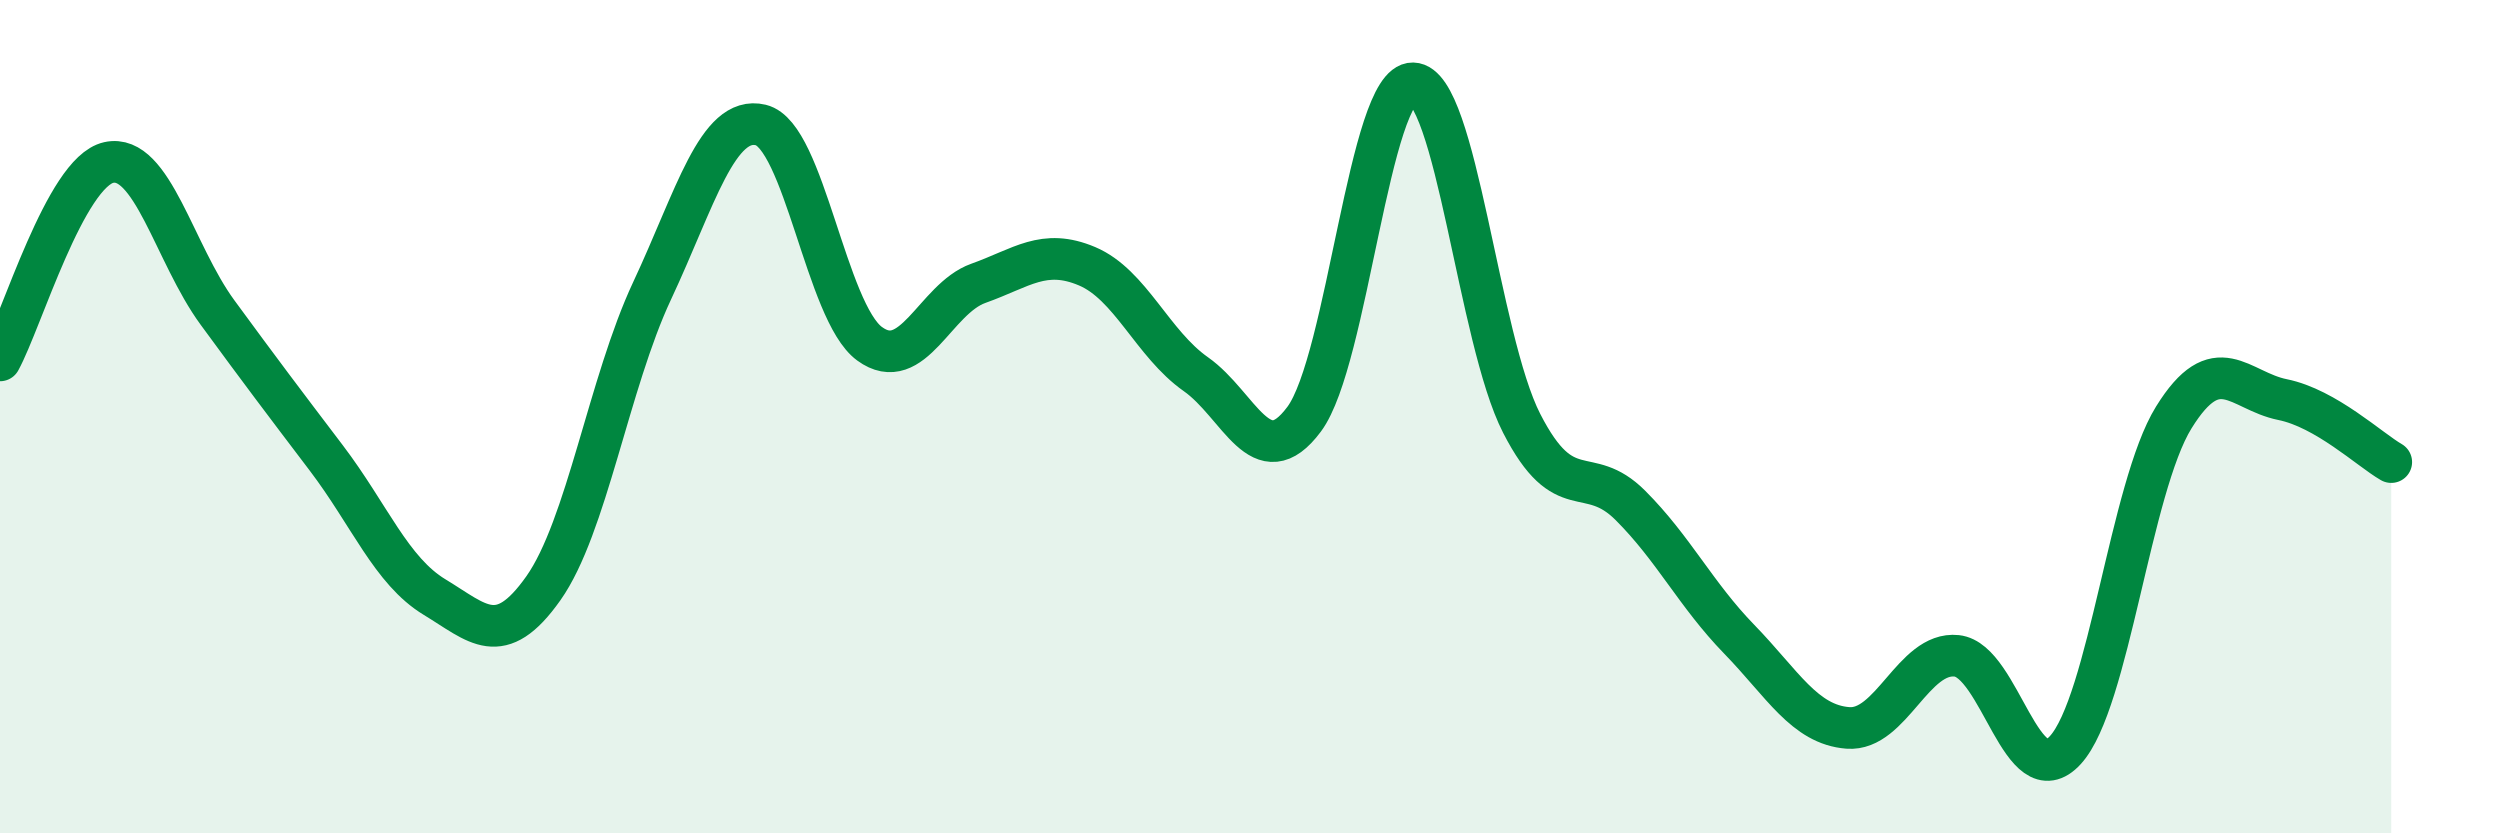
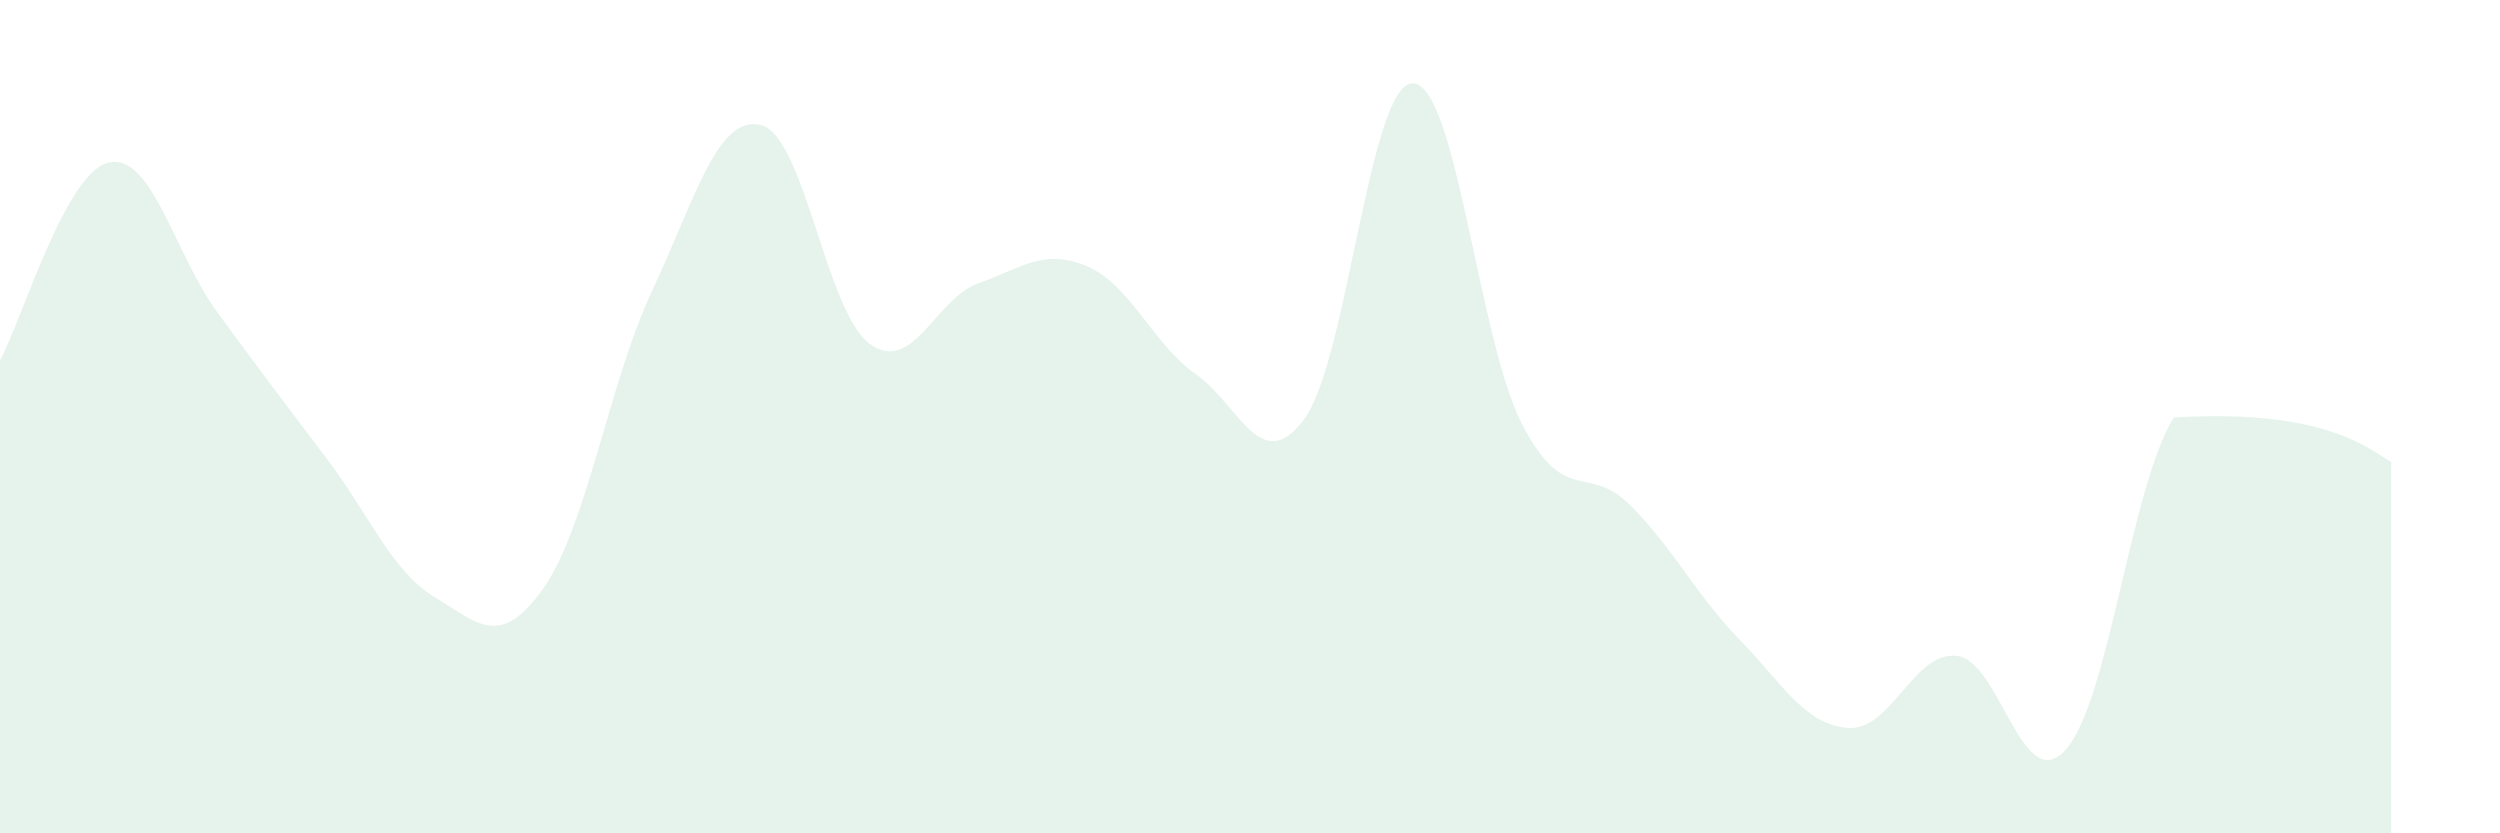
<svg xmlns="http://www.w3.org/2000/svg" width="60" height="20" viewBox="0 0 60 20">
-   <path d="M 0,8.65 C 0.52,7.7 1.57,4.13 2.61,3.9 C 3.65,3.67 4.18,6.08 5.22,7.5 C 6.26,8.92 6.79,9.62 7.83,10.99 C 8.87,12.36 9.39,13.7 10.43,14.33 C 11.47,14.96 12,15.59 13.04,14.12 C 14.08,12.65 14.61,9.2 15.65,6.98 C 16.69,4.76 17.22,2.75 18.26,3 C 19.3,3.25 19.83,7.49 20.87,8.25 C 21.91,9.01 22.44,7.17 23.48,6.8 C 24.52,6.43 25.05,5.95 26.09,6.39 C 27.13,6.83 27.66,8.25 28.7,8.98 C 29.74,9.71 30.26,11.46 31.3,10.06 C 32.34,8.66 32.87,1.98 33.91,2 C 34.95,2.02 35.48,8.13 36.52,10.16 C 37.56,12.19 38.09,11.09 39.13,12.13 C 40.17,13.17 40.7,14.27 41.74,15.34 C 42.78,16.41 43.31,17.39 44.35,17.47 C 45.39,17.55 45.92,15.63 46.96,15.74 C 48,15.85 48.53,19.14 49.57,18 C 50.61,16.86 51.13,11.7 52.17,10.02 C 53.21,8.34 53.74,9.38 54.78,9.59 C 55.82,9.8 56.87,10.79 57.39,11.09L57.39 20L0 20Z" fill="#008740" opacity="0.1" stroke-linecap="round" stroke-linejoin="round" />
-   <path d="M 0,8.65 C 0.52,7.7 1.57,4.13 2.61,3.9 C 3.65,3.67 4.18,6.08 5.22,7.5 C 6.26,8.92 6.79,9.62 7.83,10.99 C 8.87,12.36 9.39,13.7 10.43,14.33 C 11.47,14.96 12,15.59 13.04,14.12 C 14.08,12.65 14.61,9.2 15.65,6.98 C 16.69,4.76 17.22,2.75 18.26,3 C 19.3,3.25 19.83,7.49 20.87,8.25 C 21.91,9.01 22.44,7.17 23.48,6.8 C 24.52,6.43 25.05,5.95 26.09,6.39 C 27.13,6.83 27.66,8.25 28.7,8.98 C 29.74,9.71 30.26,11.46 31.3,10.06 C 32.34,8.66 32.87,1.98 33.91,2 C 34.95,2.02 35.48,8.13 36.52,10.16 C 37.56,12.19 38.09,11.09 39.13,12.13 C 40.17,13.17 40.7,14.27 41.74,15.34 C 42.78,16.41 43.31,17.39 44.35,17.47 C 45.39,17.55 45.92,15.63 46.96,15.74 C 48,15.85 48.53,19.14 49.57,18 C 50.61,16.86 51.13,11.7 52.17,10.02 C 53.21,8.34 53.74,9.38 54.78,9.59 C 55.82,9.8 56.87,10.79 57.39,11.09" stroke="#008740" stroke-width="1" fill="none" stroke-linecap="round" stroke-linejoin="round" />
+   <path d="M 0,8.65 C 0.52,7.7 1.57,4.13 2.61,3.9 C 3.65,3.67 4.18,6.08 5.22,7.5 C 6.26,8.92 6.79,9.62 7.83,10.99 C 8.87,12.36 9.39,13.7 10.43,14.33 C 11.47,14.96 12,15.59 13.04,14.12 C 14.08,12.65 14.61,9.2 15.65,6.98 C 16.69,4.76 17.22,2.75 18.26,3 C 19.3,3.25 19.83,7.49 20.87,8.25 C 21.91,9.01 22.44,7.17 23.48,6.8 C 24.52,6.43 25.05,5.95 26.09,6.39 C 27.13,6.83 27.66,8.25 28.7,8.98 C 29.74,9.71 30.26,11.46 31.3,10.06 C 32.34,8.66 32.87,1.98 33.91,2 C 34.95,2.02 35.48,8.13 36.52,10.16 C 37.56,12.19 38.09,11.09 39.13,12.13 C 40.17,13.17 40.7,14.27 41.74,15.34 C 42.78,16.41 43.31,17.39 44.35,17.47 C 45.39,17.55 45.92,15.63 46.96,15.74 C 48,15.85 48.53,19.14 49.57,18 C 50.61,16.86 51.13,11.7 52.17,10.02 C 55.82,9.8 56.87,10.79 57.39,11.09L57.39 20L0 20Z" fill="#008740" opacity="0.1" stroke-linecap="round" stroke-linejoin="round" />
</svg>